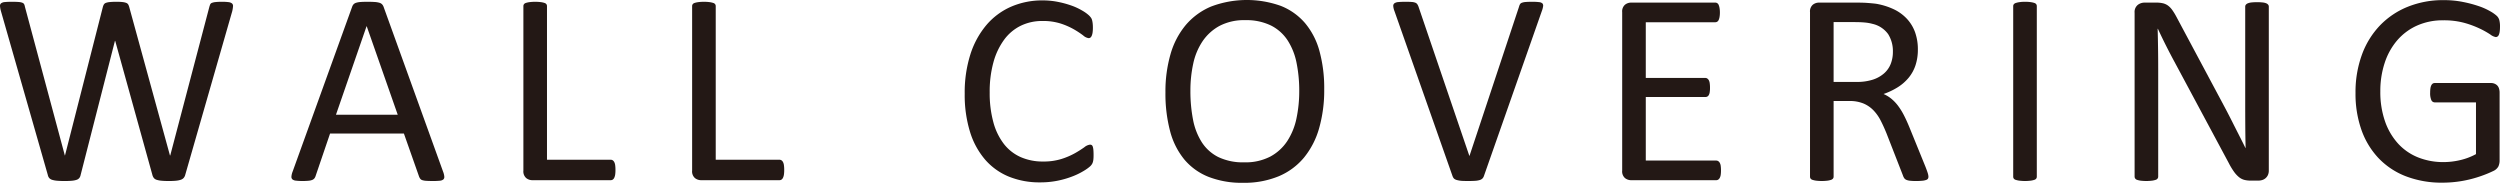
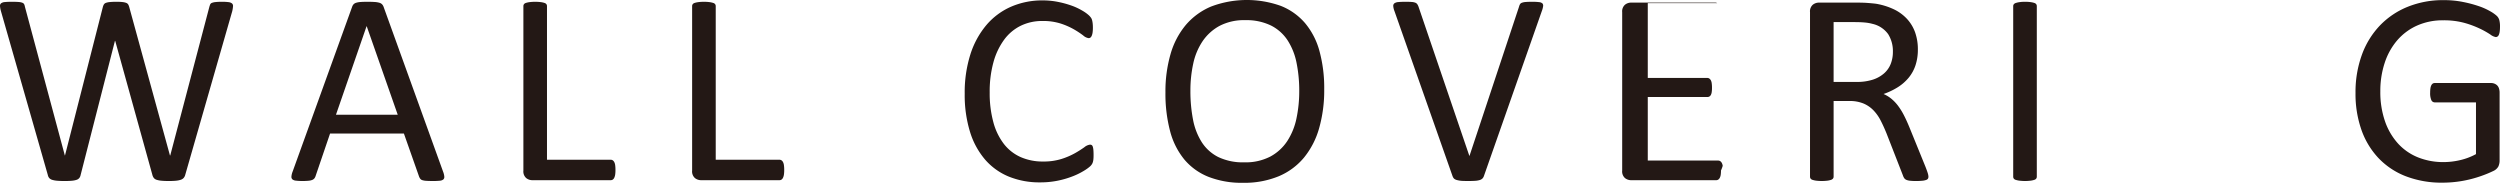
<svg xmlns="http://www.w3.org/2000/svg" width="320.226" height="23.414" viewBox="0 0 320.226 23.414">
  <g id="b2bba566-b76f-42fc-8c21-18e05d22d28b" data-name="レイヤー 2">
    <g id="b7415a9a-9a72-45c5-93d5-d2ce99101b8b" data-name="画像フォント">
      <g>
        <path d="M23.722,22.412a.945.945,0,0,1-.211.396.895.895,0,0,1-.387.229,2.946,2.946,0,0,1-.606.114q-.36.035-.888.035-.545,0-.923-.035a2.985,2.985,0,0,1-.624-.114.768.768,0,0,1-.369-.229,1.084,1.084,0,0,1-.193-.396L14.757,5.238h-.035L10.328,22.412a.914.914,0,0,1-.176.396.767.767,0,0,1-.352.229,2.618,2.618,0,0,1-.589.114q-.36.035-.923.035-.58,0-.967-.035a3.007,3.007,0,0,1-.633-.114.829.829,0,0,1-.378-.229.857.857,0,0,1-.185-.396L.115,1.406A3.172,3.172,0,0,1,0.0.773.408.408,0,0,1,.141.422.917.917,0,0,1,.625.264Q.959.229,1.521.229q.545,0,.861.026a1.655,1.655,0,0,1,.483.097.425.425,0,0,1,.229.193,1.192,1.192,0,0,1,.097.316L8.306,19.916h.018L13.175.896a1.295,1.295,0,0,1,.132-.325A.501.501,0,0,1,13.562.369a1.982,1.982,0,0,1,.501-.105,8.267,8.267,0,0,1,.853-.035,6.828,6.828,0,0,1,.782.035,1.902,1.902,0,0,1,.466.105.501.501,0,0,1,.255.202,1.295,1.295,0,0,1,.132.325L21.771,19.916h.035L26.816.879q.053-.176.105-.308a.377.377,0,0,1,.22-.202,1.799,1.799,0,0,1,.475-.105,7.53,7.53,0,0,1,.817-.035,6.206,6.206,0,0,1,.835.044.865.865,0,0,1,.448.167A.419.419,0,0,1,29.848.791a3.889,3.889,0,0,1-.097.633Z" fill="#231815" />
        <path d="M56.763,22.008a2.174,2.174,0,0,1,.149.624.43.43,0,0,1-.132.36.849.849,0,0,1-.466.158,8.487,8.487,0,0,1-.87.035q-.545,0-.87-.026a1.966,1.966,0,0,1-.492-.088.523.523,0,0,1-.246-.167,1.363,1.363,0,0,1-.149-.264l-1.951-5.537h-9.457l-1.863,5.467a.92.92,0,0,1-.141.272.681.681,0,0,1-.255.193,1.559,1.559,0,0,1-.475.114,7.321,7.321,0,0,1-.8.035,6.452,6.452,0,0,1-.835-.044.839.839,0,0,1-.457-.167.445.445,0,0,1-.123-.36,2.174,2.174,0,0,1,.149-.624L45.109.861a.921.921,0,0,1,.185-.316.763.763,0,0,1,.334-.193,2.522,2.522,0,0,1,.562-.097q.343-.026.87-.026.562,0,.932.026a2.76,2.76,0,0,1,.598.097.786.786,0,0,1,.352.202.941.941,0,0,1,.193.325Zm-9.791-18.65h-.018L43.035,14.695h7.91Z" fill="#231815" />
        <path d="M78.835,21.762a4.12,4.12,0,0,1-.035.589,1.438,1.438,0,0,1-.114.404.605.605,0,0,1-.193.246.467.467,0,0,1-.272.079H68.166a1.247,1.247,0,0,1-.765-.272,1.13,1.13,0,0,1-.36-.958V.791a.433.433,0,0,1,.07-.246.47.47,0,0,1,.246-.167,2.662,2.662,0,0,1,.475-.105,6.005,6.005,0,0,1,1.45,0,2.663,2.663,0,0,1,.466.105.47.47,0,0,1,.246.167A.433.433,0,0,1,70.064.791V20.461h8.156a.467.467,0,0,1,.272.079.628.628,0,0,1,.193.229,1.224,1.224,0,0,1,.114.396A4.313,4.313,0,0,1,78.835,21.762Z" fill="#231815" />
        <path d="M100.45,21.762a4.12,4.12,0,0,1-.035.589,1.438,1.438,0,0,1-.114.404.605.605,0,0,1-.193.246.467.467,0,0,1-.272.079H89.78a1.247,1.247,0,0,1-.765-.272,1.13,1.13,0,0,1-.36-.958V.791a.433.433,0,0,1,.07-.246.47.47,0,0,1,.246-.167,2.662,2.662,0,0,1,.475-.105,6.004,6.004,0,0,1,1.45,0,2.663,2.663,0,0,1,.466.105.47.47,0,0,1,.246.167.433.433,0,0,1,.07.246V20.461H99.835a.467.467,0,0,1,.272.079.627.627,0,0,1,.193.229,1.224,1.224,0,0,1,.114.396A4.313,4.313,0,0,1,100.45,21.762Z" fill="#231815" />
        <path d="M140.076,19.863q0,.281-.018.492a2.015,2.015,0,0,1-.062.369,1.226,1.226,0,0,1-.114.281,1.54,1.54,0,0,1-.246.299,5.07,5.07,0,0,1-.738.536,8.825,8.825,0,0,1-1.397.703,11.624,11.624,0,0,1-1.916.58,11.031,11.031,0,0,1-2.364.237,10.37,10.37,0,0,1-3.999-.738,8.075,8.075,0,0,1-3.041-2.18,9.942,9.942,0,0,1-1.934-3.56,16.034,16.034,0,0,1-.677-4.878,16.101,16.101,0,0,1,.729-5.045A10.957,10.957,0,0,1,126.348,3.208,8.752,8.752,0,0,1,129.503.861a9.992,9.992,0,0,1,4.069-.809,9.837,9.837,0,0,1,1.916.185,12.25,12.25,0,0,1,1.723.466,7.823,7.823,0,0,1,1.406.65,4.752,4.752,0,0,1,.853.606,2.041,2.041,0,0,1,.308.36,1.198,1.198,0,0,1,.114.29,2.861,2.861,0,0,1,.07.396,4.838,4.838,0,0,1,.026.545,4.315,4.315,0,0,1-.035.598,1.645,1.645,0,0,1-.106.413.625.625,0,0,1-.167.246.368.368,0,0,1-.239.079A1.315,1.315,0,0,1,138.751,4.544a11.168,11.168,0,0,0-1.14-.756,9.231,9.231,0,0,0-1.696-.756,7.408,7.408,0,0,0-2.395-.343,6.231,6.231,0,0,0-2.766.606A5.833,5.833,0,0,0,128.625,5.08a8.769,8.769,0,0,0-1.369,2.874,14.086,14.086,0,0,0-.486,3.876,14.117,14.117,0,0,0,.469,3.823,7.936,7.936,0,0,0,1.343,2.777,5.613,5.613,0,0,0,2.147,1.688,6.955,6.955,0,0,0,2.88.571,7.627,7.627,0,0,0,2.377-.334,9.237,9.237,0,0,0,1.731-.747,13.614,13.614,0,0,0,1.176-.747,1.405,1.405,0,0,1,.725-.334.406.406,0,0,1,.212.053.372.372,0,0,1,.142.202,1.842,1.842,0,0,1,.079.413Q140.076,19.459,140.076,19.863Z" fill="#231815" />
        <path d="M169.619,11.443a17.641,17.641,0,0,1-.65,4.975,10.409,10.409,0,0,1-1.942,3.771,8.477,8.477,0,0,1-3.243,2.391,11.499,11.499,0,0,1-4.553.835,11.704,11.704,0,0,1-4.438-.765,7.809,7.809,0,0,1-3.094-2.224,9.495,9.495,0,0,1-1.819-3.621,18.73,18.73,0,0,1-.598-4.975,17.184,17.184,0,0,1,.65-4.887A10.171,10.171,0,0,1,151.883,3.208a8.635,8.635,0,0,1,3.252-2.373,12.937,12.937,0,0,1,8.93-.079A7.927,7.927,0,0,1,167.167,2.962a9.375,9.375,0,0,1,1.846,3.586A17.961,17.961,0,0,1,169.619,11.443Zm-3.199.211a17.788,17.788,0,0,0-.343-3.595,8.254,8.254,0,0,0-1.142-2.883,5.501,5.501,0,0,0-2.133-1.907,7.165,7.165,0,0,0-3.3-.686,6.74,6.74,0,0,0-3.301.738,6.203,6.203,0,0,0-2.168,1.969,8.2,8.2,0,0,0-1.194,2.874,16.092,16.092,0,0,0-.359,3.454,19.04,19.04,0,0,0,.333,3.691,8.244,8.244,0,0,0,1.124,2.909,5.385,5.385,0,0,0,2.115,1.898,7.28,7.28,0,0,0,3.327.677,6.889,6.889,0,0,0,3.336-.738,6.01,6.01,0,0,0,2.177-1.995,8.454,8.454,0,0,0,1.176-2.909A16.78,16.78,0,0,0,166.42,11.654Z" fill="#231815" />
        <path d="M190.073,22.553a.85.85,0,0,1-.193.316.836.836,0,0,1-.343.193,2.522,2.522,0,0,1-.562.097q-.343.026-.853.026-.387,0-.677-.009a3.793,3.793,0,0,1-.501-.044,3.106,3.106,0,0,1-.36-.079.931.931,0,0,1-.255-.114.567.567,0,0,1-.167-.167,1.283,1.283,0,0,1-.114-.237L178.612,1.406a2.174,2.174,0,0,1-.149-.624.408.408,0,0,1,.149-.36,1.005,1.005,0,0,1,.51-.158q.352-.035.949-.035.492,0,.782.026a1.47,1.47,0,0,1,.448.097.551.551,0,0,1,.237.185,1.474,1.474,0,0,1,.149.29L188.21,19.969h.018L194.573.861a1.371,1.371,0,0,1,.123-.316.47.47,0,0,1,.246-.193,1.771,1.771,0,0,1,.492-.097q.316-.026.844-.026a6.589,6.589,0,0,1,.861.044.724.724,0,0,1,.431.167.437.437,0,0,1,.088.36,2.864,2.864,0,0,1-.167.624Z" fill="#231815" />
-         <path d="M220.442,21.832a3.826,3.826,0,0,1-.035.554,1.165,1.165,0,0,1-.123.396.603.603,0,0,1-.202.229.477.477,0,0,1-.255.07h-10.916a1.247,1.247,0,0,1-.765-.272,1.13,1.13,0,0,1-.36-.958V1.564a1.13,1.13,0,0,1,.36-.958A1.247,1.247,0,0,1,208.911.334h10.793A.477.477,0,0,1,219.959.404a.491.491,0,0,1,.185.229,1.785,1.785,0,0,1,.114.396,3.309,3.309,0,0,1,.044.589,3.073,3.073,0,0,1-.044.554,1.611,1.611,0,0,1-.114.387.496.496,0,0,1-.185.22.477.477,0,0,1-.255.07h-8.895V9.984h7.629a.438.438,0,0,1,.255.079.646.646,0,0,1,.193.22,1.125,1.125,0,0,1,.114.387,4.163,4.163,0,0,1,.035.58,3.643,3.643,0,0,1-.035.545,1.098,1.098,0,0,1-.114.369.497.497,0,0,1-.193.202.529.529,0,0,1-.255.062h-7.629v8.139h9.018a.477.477,0,0,1,.255.07.617.617,0,0,1,.202.22,1.073,1.073,0,0,1,.123.387A4.122,4.122,0,0,1,220.442,21.832Z" fill="#231815" />
+         <path d="M220.442,21.832a3.826,3.826,0,0,1-.035.554,1.165,1.165,0,0,1-.123.396.603.603,0,0,1-.202.229.477.477,0,0,1-.255.07h-10.916a1.247,1.247,0,0,1-.765-.272,1.13,1.13,0,0,1-.36-.958V1.564a1.13,1.13,0,0,1,.36-.958A1.247,1.247,0,0,1,208.911.334h10.793A.477.477,0,0,1,219.959.404h-8.895V9.984h7.629a.438.438,0,0,1,.255.079.646.646,0,0,1,.193.22,1.125,1.125,0,0,1,.114.387,4.163,4.163,0,0,1,.035.58,3.643,3.643,0,0,1-.035.545,1.098,1.098,0,0,1-.114.369.497.497,0,0,1-.193.202.529.529,0,0,1-.255.062h-7.629v8.139h9.018a.477.477,0,0,1,.255.07.617.617,0,0,1,.202.22,1.073,1.073,0,0,1,.123.387A4.122,4.122,0,0,1,220.442,21.832Z" fill="#231815" />
        <path d="M247.014,22.623a.544.544,0,0,1-.053.246.41.41,0,0,1-.229.176,1.959,1.959,0,0,1-.492.105,8.001,8.001,0,0,1-.844.035,6.435,6.435,0,0,1-.747-.035,1.636,1.636,0,0,1-.466-.114.64.64,0,0,1-.272-.22,1.404,1.404,0,0,1-.167-.352l-2.092-5.361q-.369-.914-.765-1.679a5.398,5.398,0,0,0-.94-1.318,3.865,3.865,0,0,0-1.283-.861,4.608,4.608,0,0,0-1.775-.308h-2.021v9.686a.399.399,0,0,1-.079.246.523.523,0,0,1-.246.167,2.424,2.424,0,0,1-.457.105,6.076,6.076,0,0,1-1.459,0,2.663,2.663,0,0,1-.466-.105.47.47,0,0,1-.246-.167.433.433,0,0,1-.07-.246V1.564a1.13,1.13,0,0,1,.36-.958A1.247,1.247,0,0,1,232.969.334h4.834q.861,0,1.433.044t1.028.097a8.695,8.695,0,0,1,2.329.721,5.521,5.521,0,0,1,1.696,1.248,5.034,5.034,0,0,1,1.028,1.731,6.459,6.459,0,0,1,.343,2.153,6.346,6.346,0,0,1-.308,2.048,4.955,4.955,0,0,1-.888,1.6,5.877,5.877,0,0,1-1.389,1.204,8.919,8.919,0,0,1-1.811.861,4.286,4.286,0,0,1,1.02.624,5.267,5.267,0,0,1,.853.905,8.431,8.431,0,0,1,.747,1.213q.352.686.703,1.547l2.039,5.01q.246.633.316.888A1.606,1.606,0,0,1,247.014,22.623ZM242.461,6.645a4.069,4.069,0,0,0-.598-2.259,3.377,3.377,0,0,0-2.004-1.327,5.703,5.703,0,0,0-.993-.176q-.554-.053-1.45-.053h-2.549v7.664h2.953a6.555,6.555,0,0,0,2.065-.29,4.08,4.08,0,0,0,1.45-.809,3.145,3.145,0,0,0,.853-1.222A4.197,4.197,0,0,0,242.461,6.645Z" fill="#231815" />
        <path d="M260.895,22.623a.433.433,0,0,1-.07.246.47.47,0,0,1-.246.167,2.663,2.663,0,0,1-.466.105,6.003,6.003,0,0,1-1.45,0,2.662,2.662,0,0,1-.475-.105.47.47,0,0,1-.246-.167.433.433,0,0,1-.07-.246V.791a.399.399,0,0,1,.079-.246.527.527,0,0,1,.264-.167,2.926,2.926,0,0,1,.475-.105,4.714,4.714,0,0,1,.694-.044,5.008,5.008,0,0,1,.729.044,2.663,2.663,0,0,1,.466.105.47.47,0,0,1,.246.167.433.433,0,0,1,.07.246Z" fill="#231815" />
-         <path d="M290.612,21.832a1.367,1.367,0,0,1-.118.598,1.173,1.173,0,0,1-.309.404,1.201,1.201,0,0,1-.428.229,1.645,1.645,0,0,1-.473.07h-1a3.164,3.164,0,0,1-.827-.097,1.848,1.848,0,0,1-.672-.352,3.525,3.525,0,0,1-.637-.694,9.101,9.101,0,0,1-.675-1.125l-6.939-12.938q-.543-1.002-1.097-2.101-.554-1.099-1.029-2.136H276.374q.035,1.266.053,2.584t.018,2.619V22.623a.427.427,0,0,1-.074.237.467.467,0,0,1-.25.176,2.7,2.7,0,0,1-.464.105,6.133,6.133,0,0,1-1.466,0,2.423,2.423,0,0,1-.454-.105.469.469,0,0,1-.241-.176.435.435,0,0,1-.074-.237V1.635a1.17,1.17,0,0,1,.399-1.002,1.422,1.422,0,0,1,.871-.299h1.487a3.717,3.717,0,0,1,.88.088,1.821,1.821,0,0,1,.635.29,2.504,2.504,0,0,1,.545.562,7.6,7.6,0,0,1,.552.905l5.335,9.984q.492.914.951,1.784.459.87.883,1.714.425.844.841,1.661.417.817.824,1.644h.018q-.035-1.389-.044-2.892t-.009-2.892V.844a.394.394,0,0,1,.074-.229.598.598,0,0,1,.25-.185A1.647,1.647,0,0,1,288.377.316a6.457,6.457,0,0,1,.752-.035,6.079,6.079,0,0,1,.704.035,1.532,1.532,0,0,1,.464.114.597.597,0,0,1,.241.185.387.387,0,0,1,.074.229Z" fill="#231815" />
        <path d="M320.226,3.428a4.357,4.357,0,0,1-.035.589,1.7,1.7,0,0,1-.105.422.514.514,0,0,1-.176.237.404.404,0,0,1-.229.07,1.59,1.59,0,0,1-.703-.334,11.092,11.092,0,0,0-1.318-.738,12.371,12.371,0,0,0-1.978-.738,9.88,9.88,0,0,0-2.733-.334,8.004,8.004,0,0,0-3.375.686A7.278,7.278,0,0,0,307.042,5.186a8.492,8.492,0,0,0-1.591,2.883,11.44,11.44,0,0,0-.554,3.621,11.4,11.4,0,0,0,.606,3.867,8.241,8.241,0,0,0,1.679,2.848,6.991,6.991,0,0,0,2.558,1.758,8.658,8.658,0,0,0,3.261.598,9.284,9.284,0,0,0,2.136-.255,7.991,7.991,0,0,0,2.013-.765v-6.627H311.876a.479.479,0,0,1-.448-.299,2.189,2.189,0,0,1-.149-.932,3.97,3.97,0,0,1,.035-.571,1.211,1.211,0,0,1,.114-.387.585.585,0,0,1,.185-.22.465.465,0,0,1,.264-.07h7.225a1.125,1.125,0,0,1,.387.07,1.082,1.082,0,0,1,.352.211.918.918,0,0,1,.246.387,1.667,1.667,0,0,1,.088.562v8.666a1.832,1.832,0,0,1-.158.791,1.377,1.377,0,0,1-.668.589,13.463,13.463,0,0,1-1.318.554,15.338,15.338,0,0,1-1.67.51,14.725,14.725,0,0,1-3.48.422,12.769,12.769,0,0,1-4.711-.817,9.608,9.608,0,0,1-3.507-2.329,10.184,10.184,0,0,1-2.188-3.621,13.891,13.891,0,0,1-.756-4.711,13.979,13.979,0,0,1,.817-4.904,10.728,10.728,0,0,1,2.303-3.744A10.275,10.275,0,0,1,308.404.87a12.073,12.073,0,0,1,4.614-.853,12.451,12.451,0,0,1,2.443.229,15.548,15.548,0,0,1,2.03.536,8.198,8.198,0,0,1,1.494.668,4.588,4.588,0,0,1,.835.589,1.226,1.226,0,0,1,.316.527A3.227,3.227,0,0,1,320.226,3.428Z" fill="#231815" />
      </g>
    </g>
  </g>
</svg>